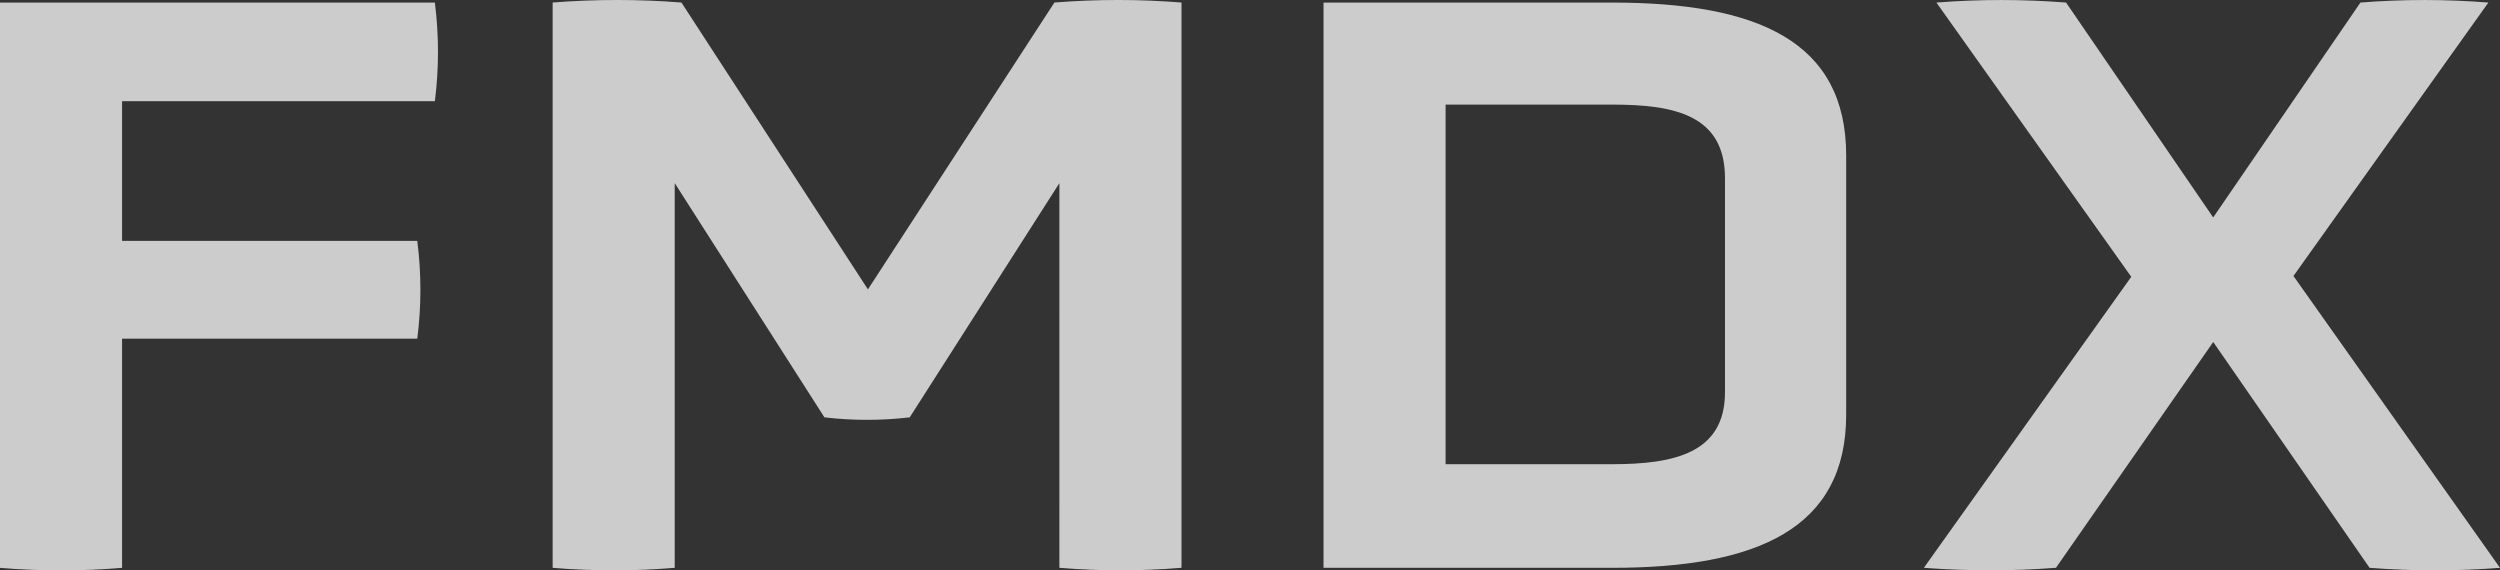
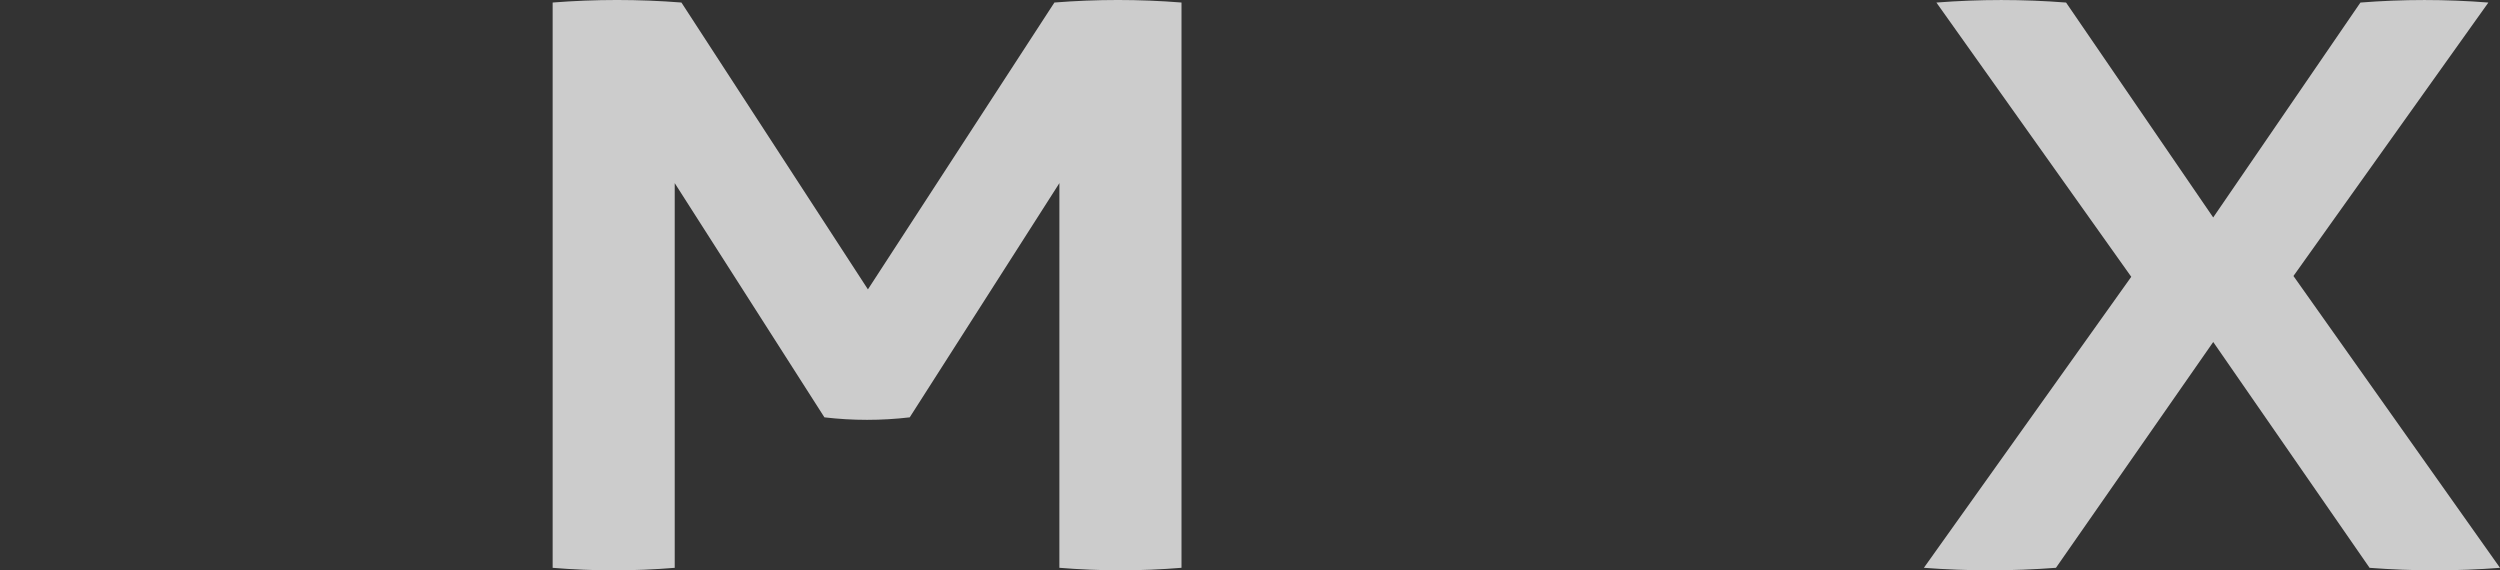
<svg xmlns="http://www.w3.org/2000/svg" version="1.1" id="レイヤー_1" x="0px" y="0px" width="100px" height="22.811px" viewBox="0 0 100 22.811" enable-background="new 0 0 100 22.811" xml:space="preserve">
  <rect x="0" y="0" width="100" height="22.811" fill="#333333" stroke="none" />
  <g opacity="0.75">
    <g id="グループ_10190">
-       <path id="パス_7771" fill="#FFFFFF" d="M4.883,13.549v9.165c-1.625,0.135-3.258,0.135-4.883,0V0.103h17.395    c0.166,1.311,0.166,2.637,0,3.946H4.883v5.586h11.808c0.167,1.3,0.167,2.614,0,3.913H4.883z" />
      <path id="パス_7772" fill="#FFFFFF" d="M42.376,7.325l-5.987,9.369c-1.134,0.133-2.279,0.133-3.412,0l-5.988-9.369v15.388    c-1.625,0.134-3.258,0.134-4.883,0V0.101c1.714-0.135,3.437-0.135,5.151,0l7.46,11.474l7.459-11.474    c1.692-0.135,3.392-0.135,5.084,0v22.611c-1.625,0.134-3.259,0.134-4.885,0L42.376,7.325z" />
-       <path id="パス_7773" fill="#FFFFFF" d="M52.941,22.714V0.103h11.541c5.82,0,9.365,1.539,9.365,6.12v10.368    c0,4.551-3.545,6.122-9.365,6.122H52.941z M68.999,7.127c0-2.542-2.042-2.943-4.517-2.943h-6.658v14.384h6.658    c2.475,0,4.517-0.437,4.517-2.877V7.127z" />
      <path id="パス_7774" fill="#FFFFFF" d="M88.529,13.68l-6.291,9.032c-1.758,0.134-3.524,0.134-5.283,0l8.295-11.64L77.456,0.102    c1.728-0.135,3.46-0.135,5.187,0l5.885,8.596l5.889-8.596c1.704-0.135,3.415-0.135,5.118,0L91.738,11.04L100,22.713    c-1.736,0.134-3.48,0.134-5.217,0L88.529,13.68z" />
    </g>
  </g>
</svg>